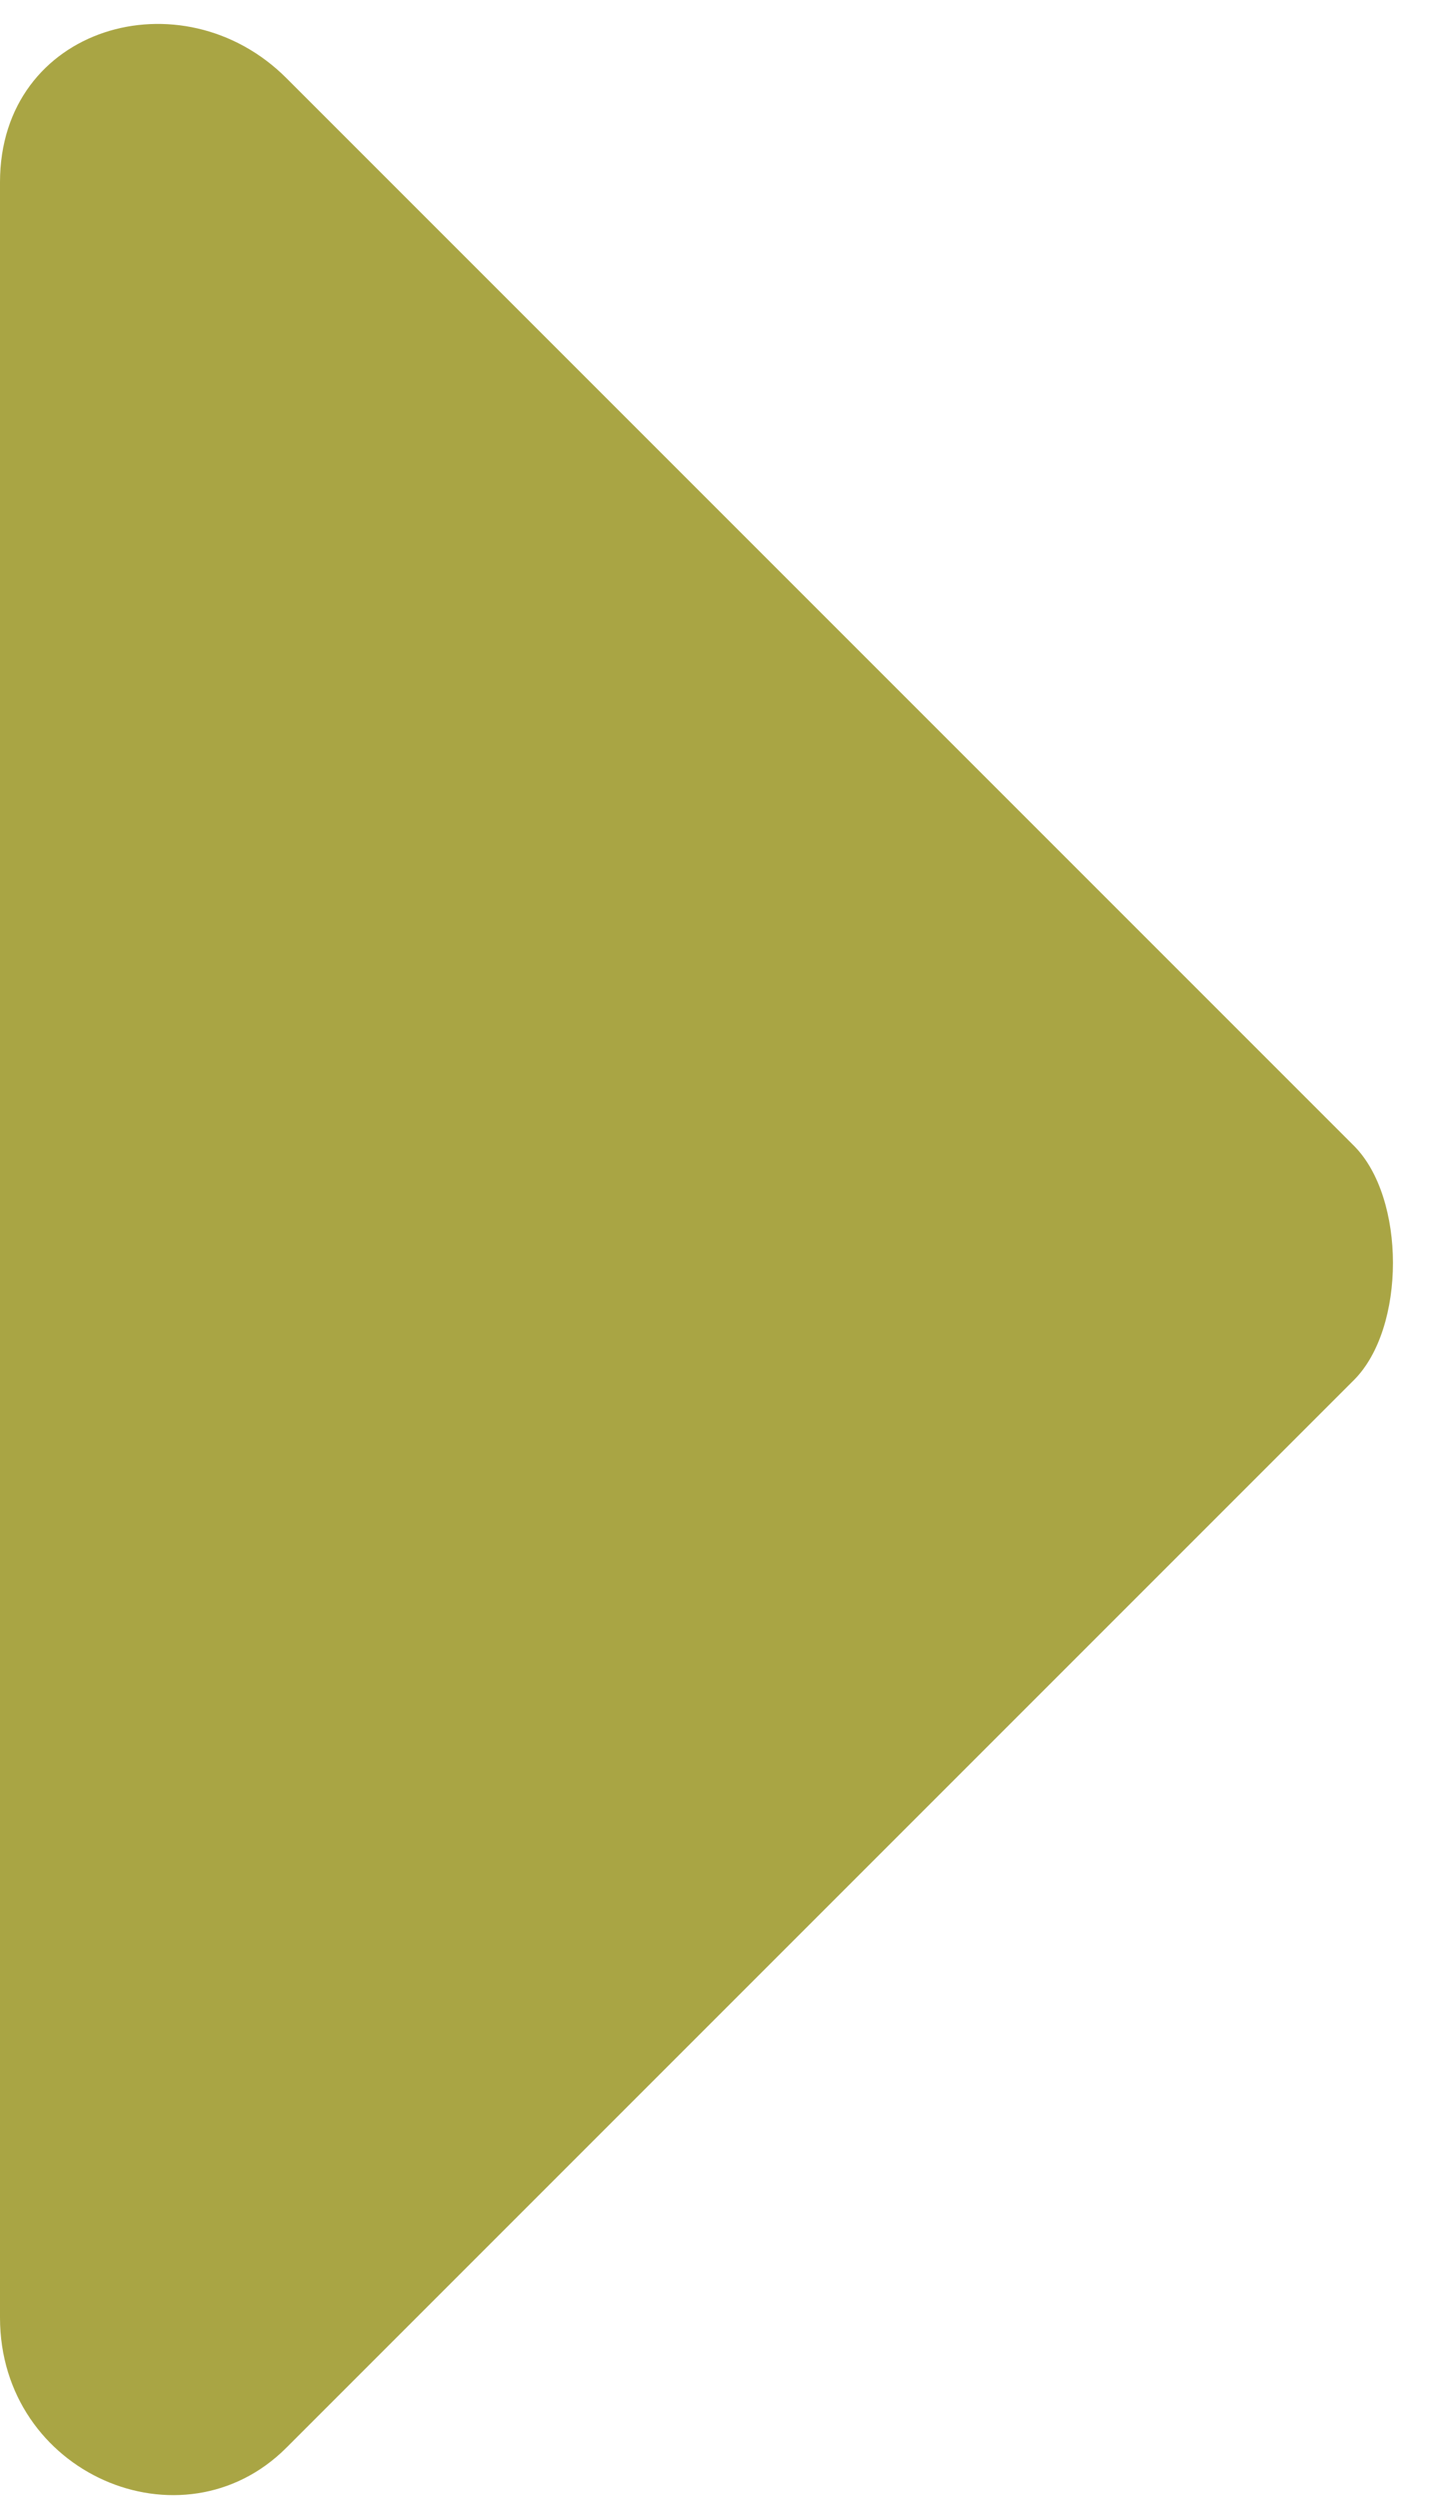
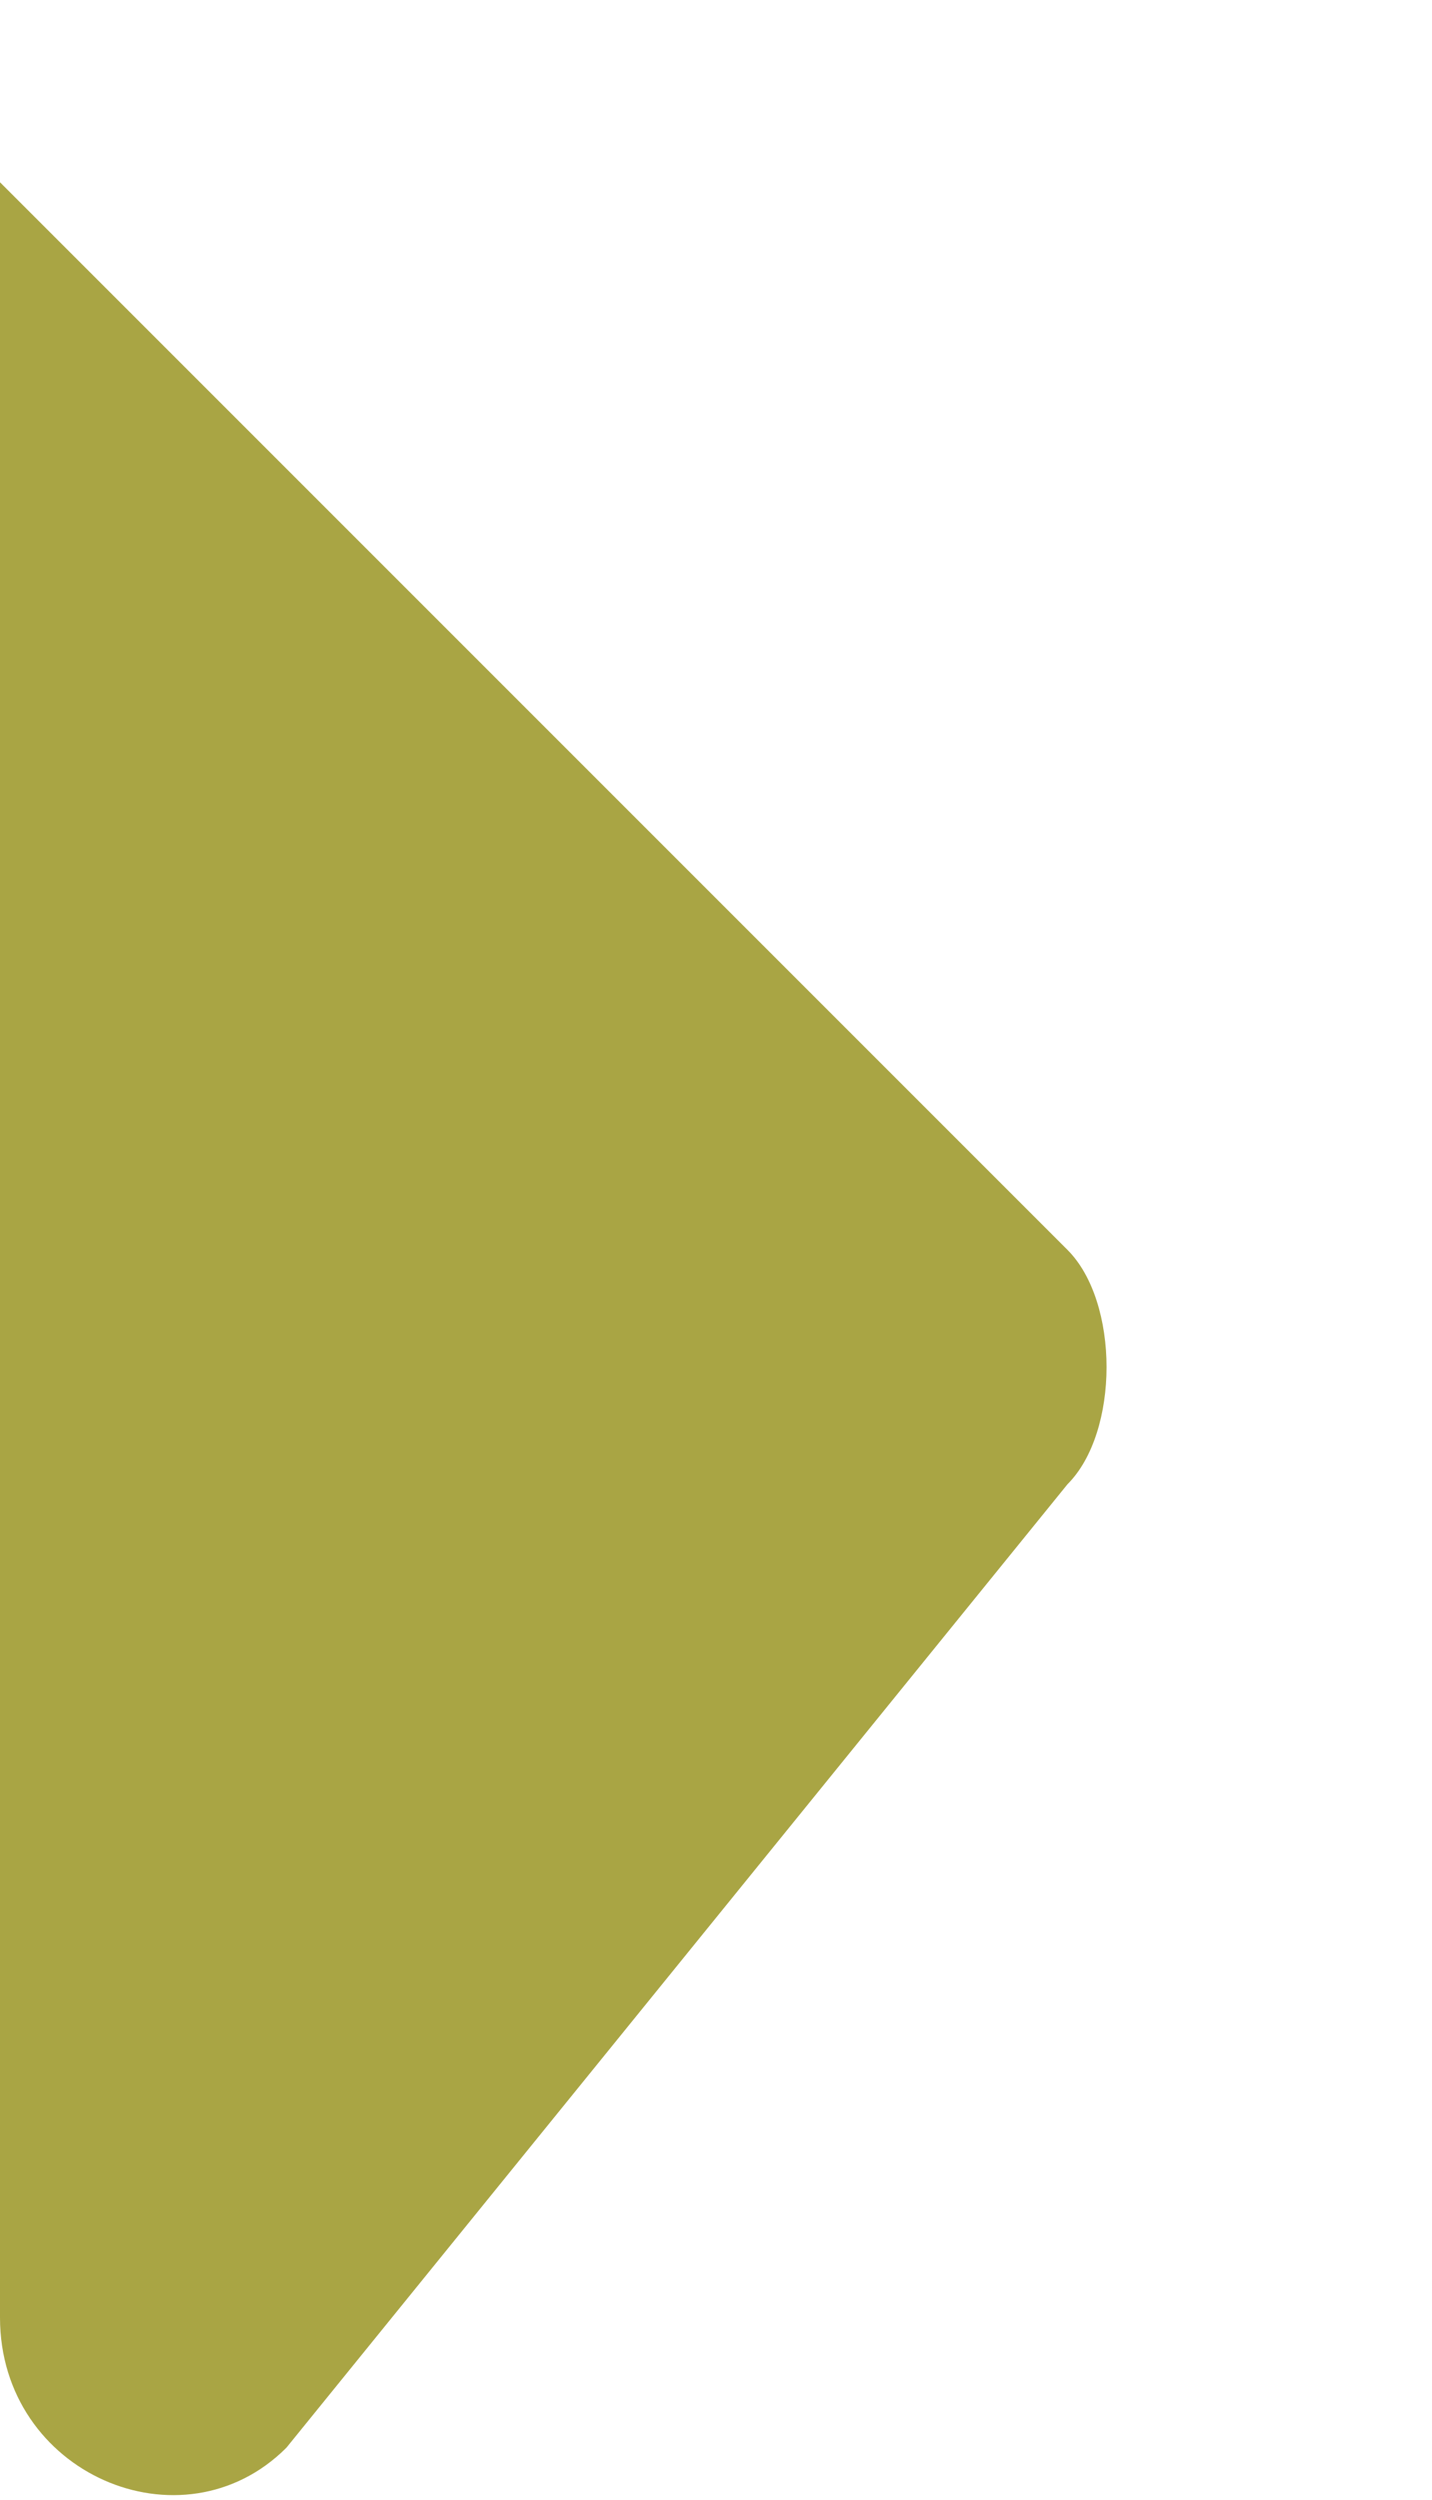
<svg xmlns="http://www.w3.org/2000/svg" id="_レイヤー_1" version="1.1" viewBox="0 0 5.5 9.6">
  <defs>
    <style>
      .st0 {
        fill: #a9a544;
      }
    </style>
  </defs>
-   <path class="st0" d="M0,8.9V.7C0,.1.7-.1,1.1.3l4.1,4.1c.2.2.2.7,0,.9L1.1,9.4c-.4.4-1.1.1-1.1-.5Z" />
+   <path class="st0" d="M0,8.9V.7l4.1,4.1c.2.2.2.7,0,.9L1.1,9.4c-.4.4-1.1.1-1.1-.5Z" />
</svg>